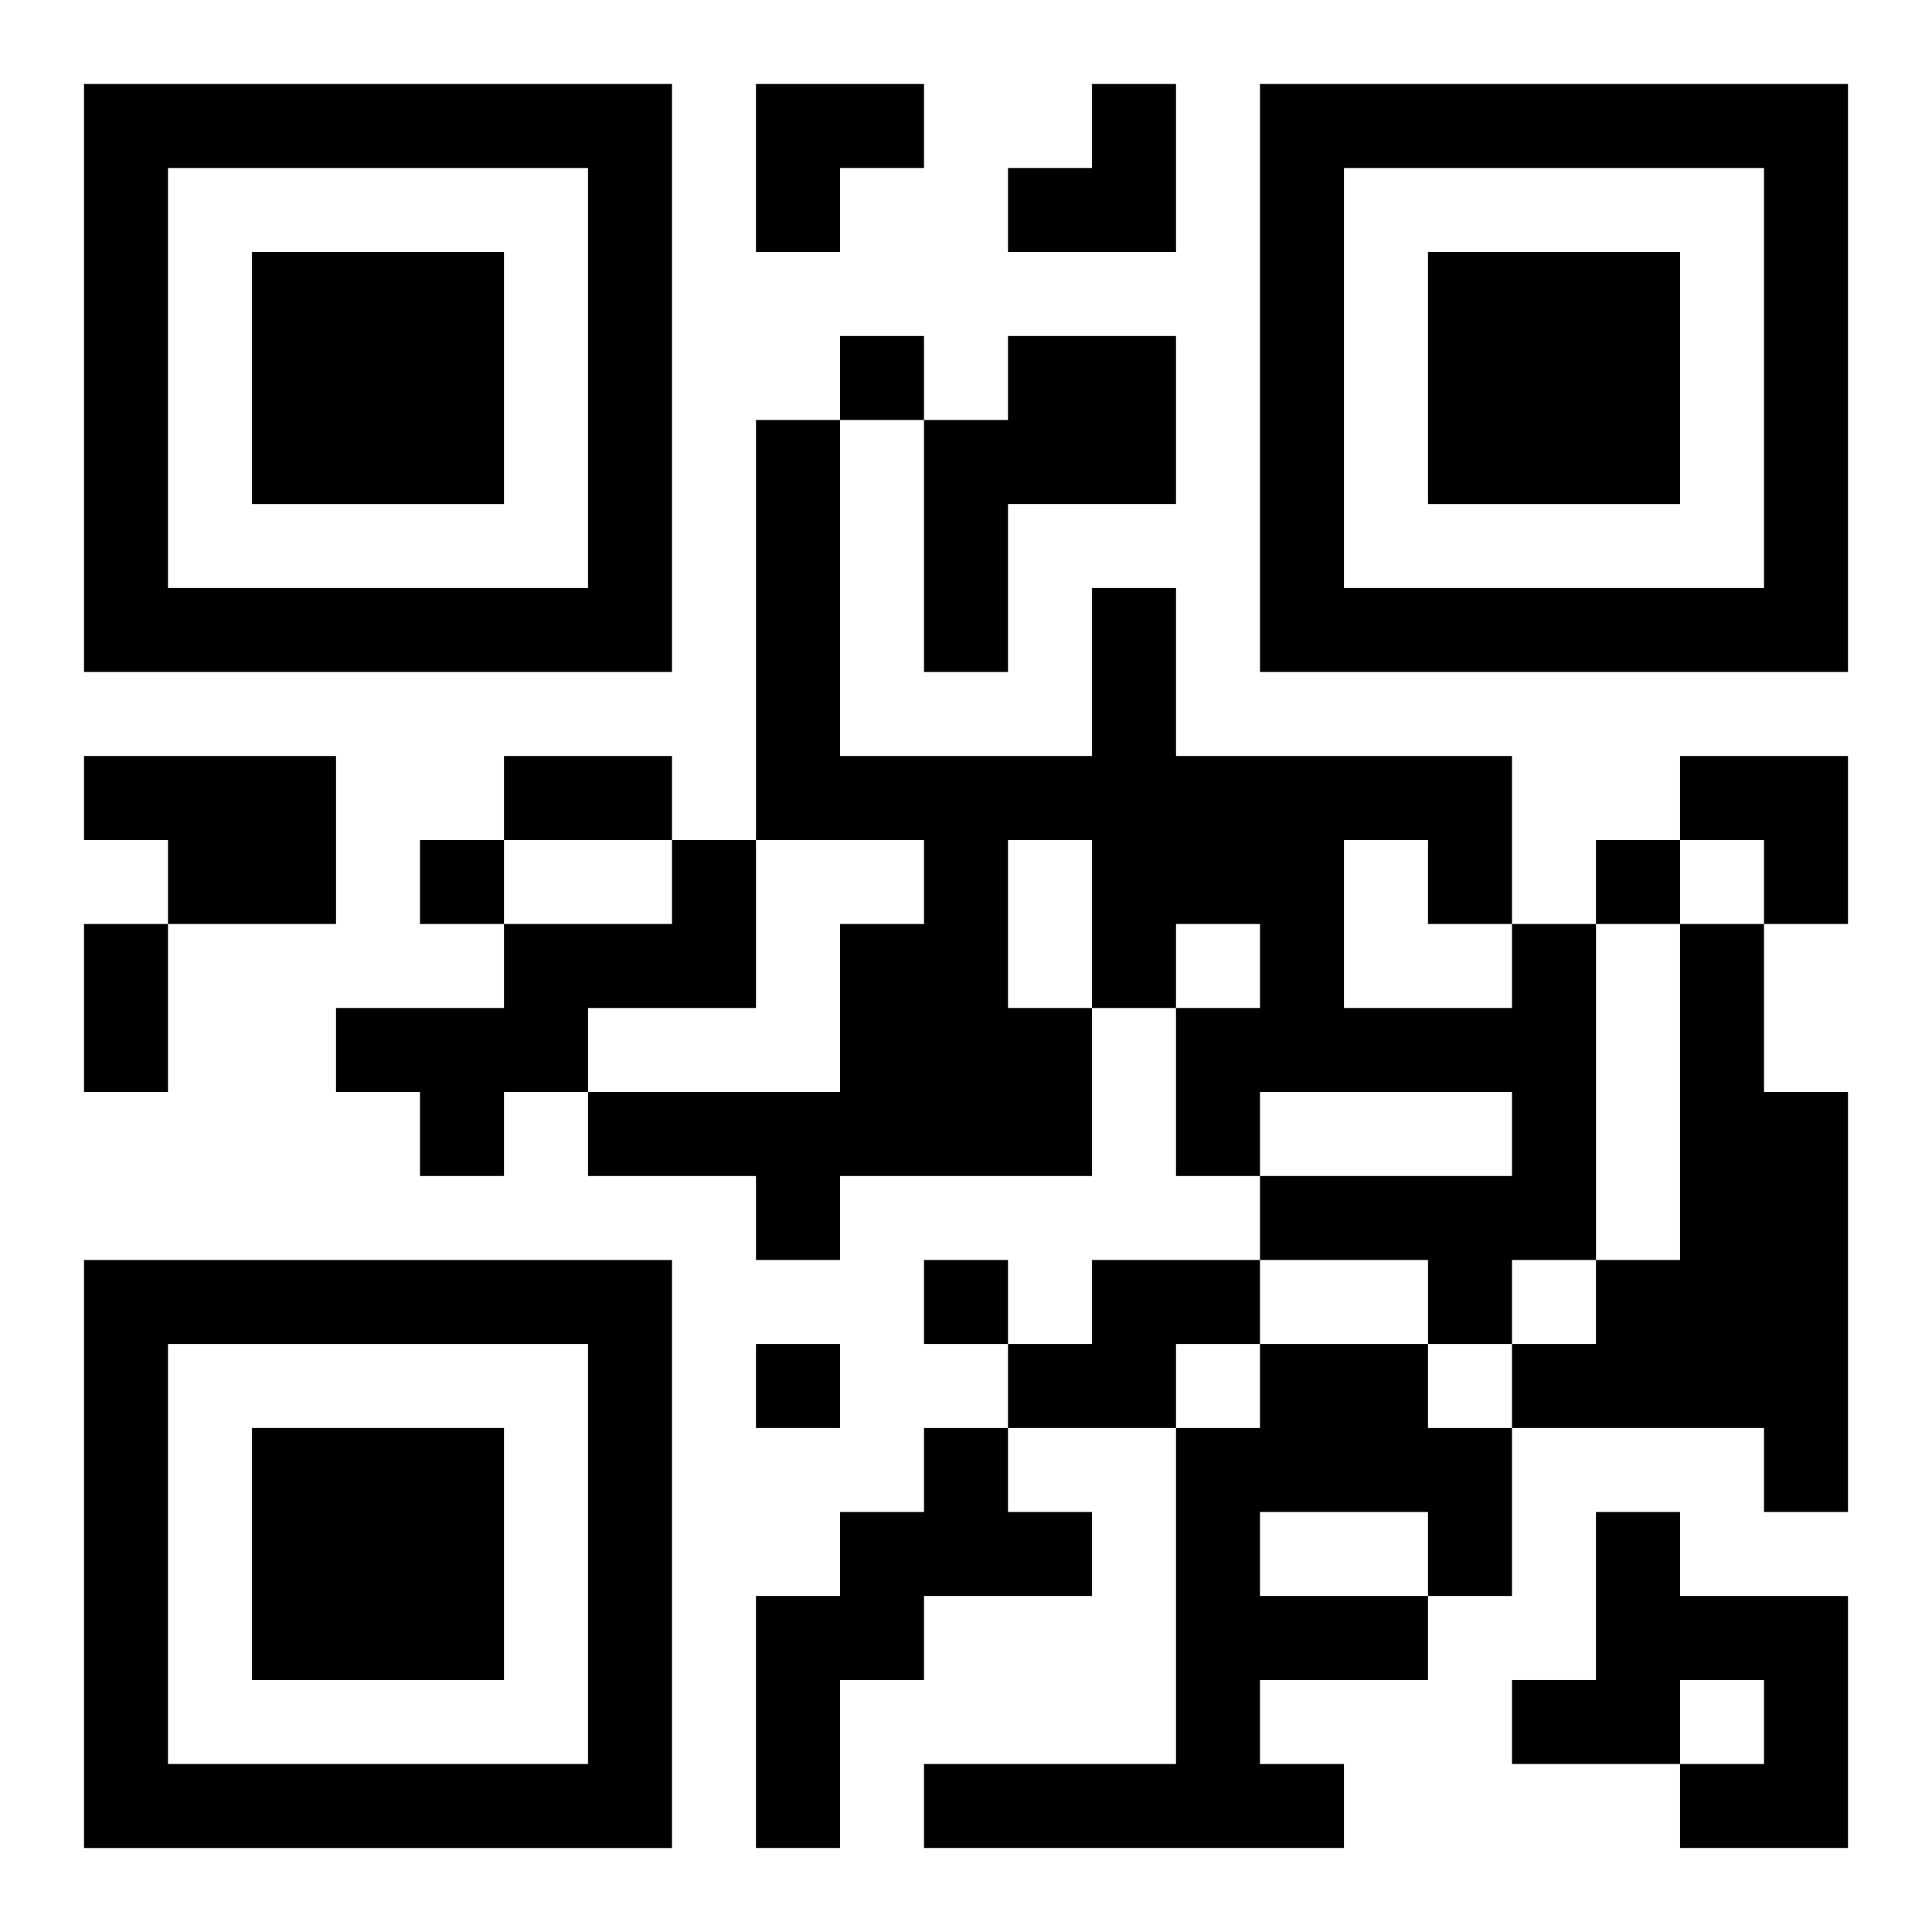
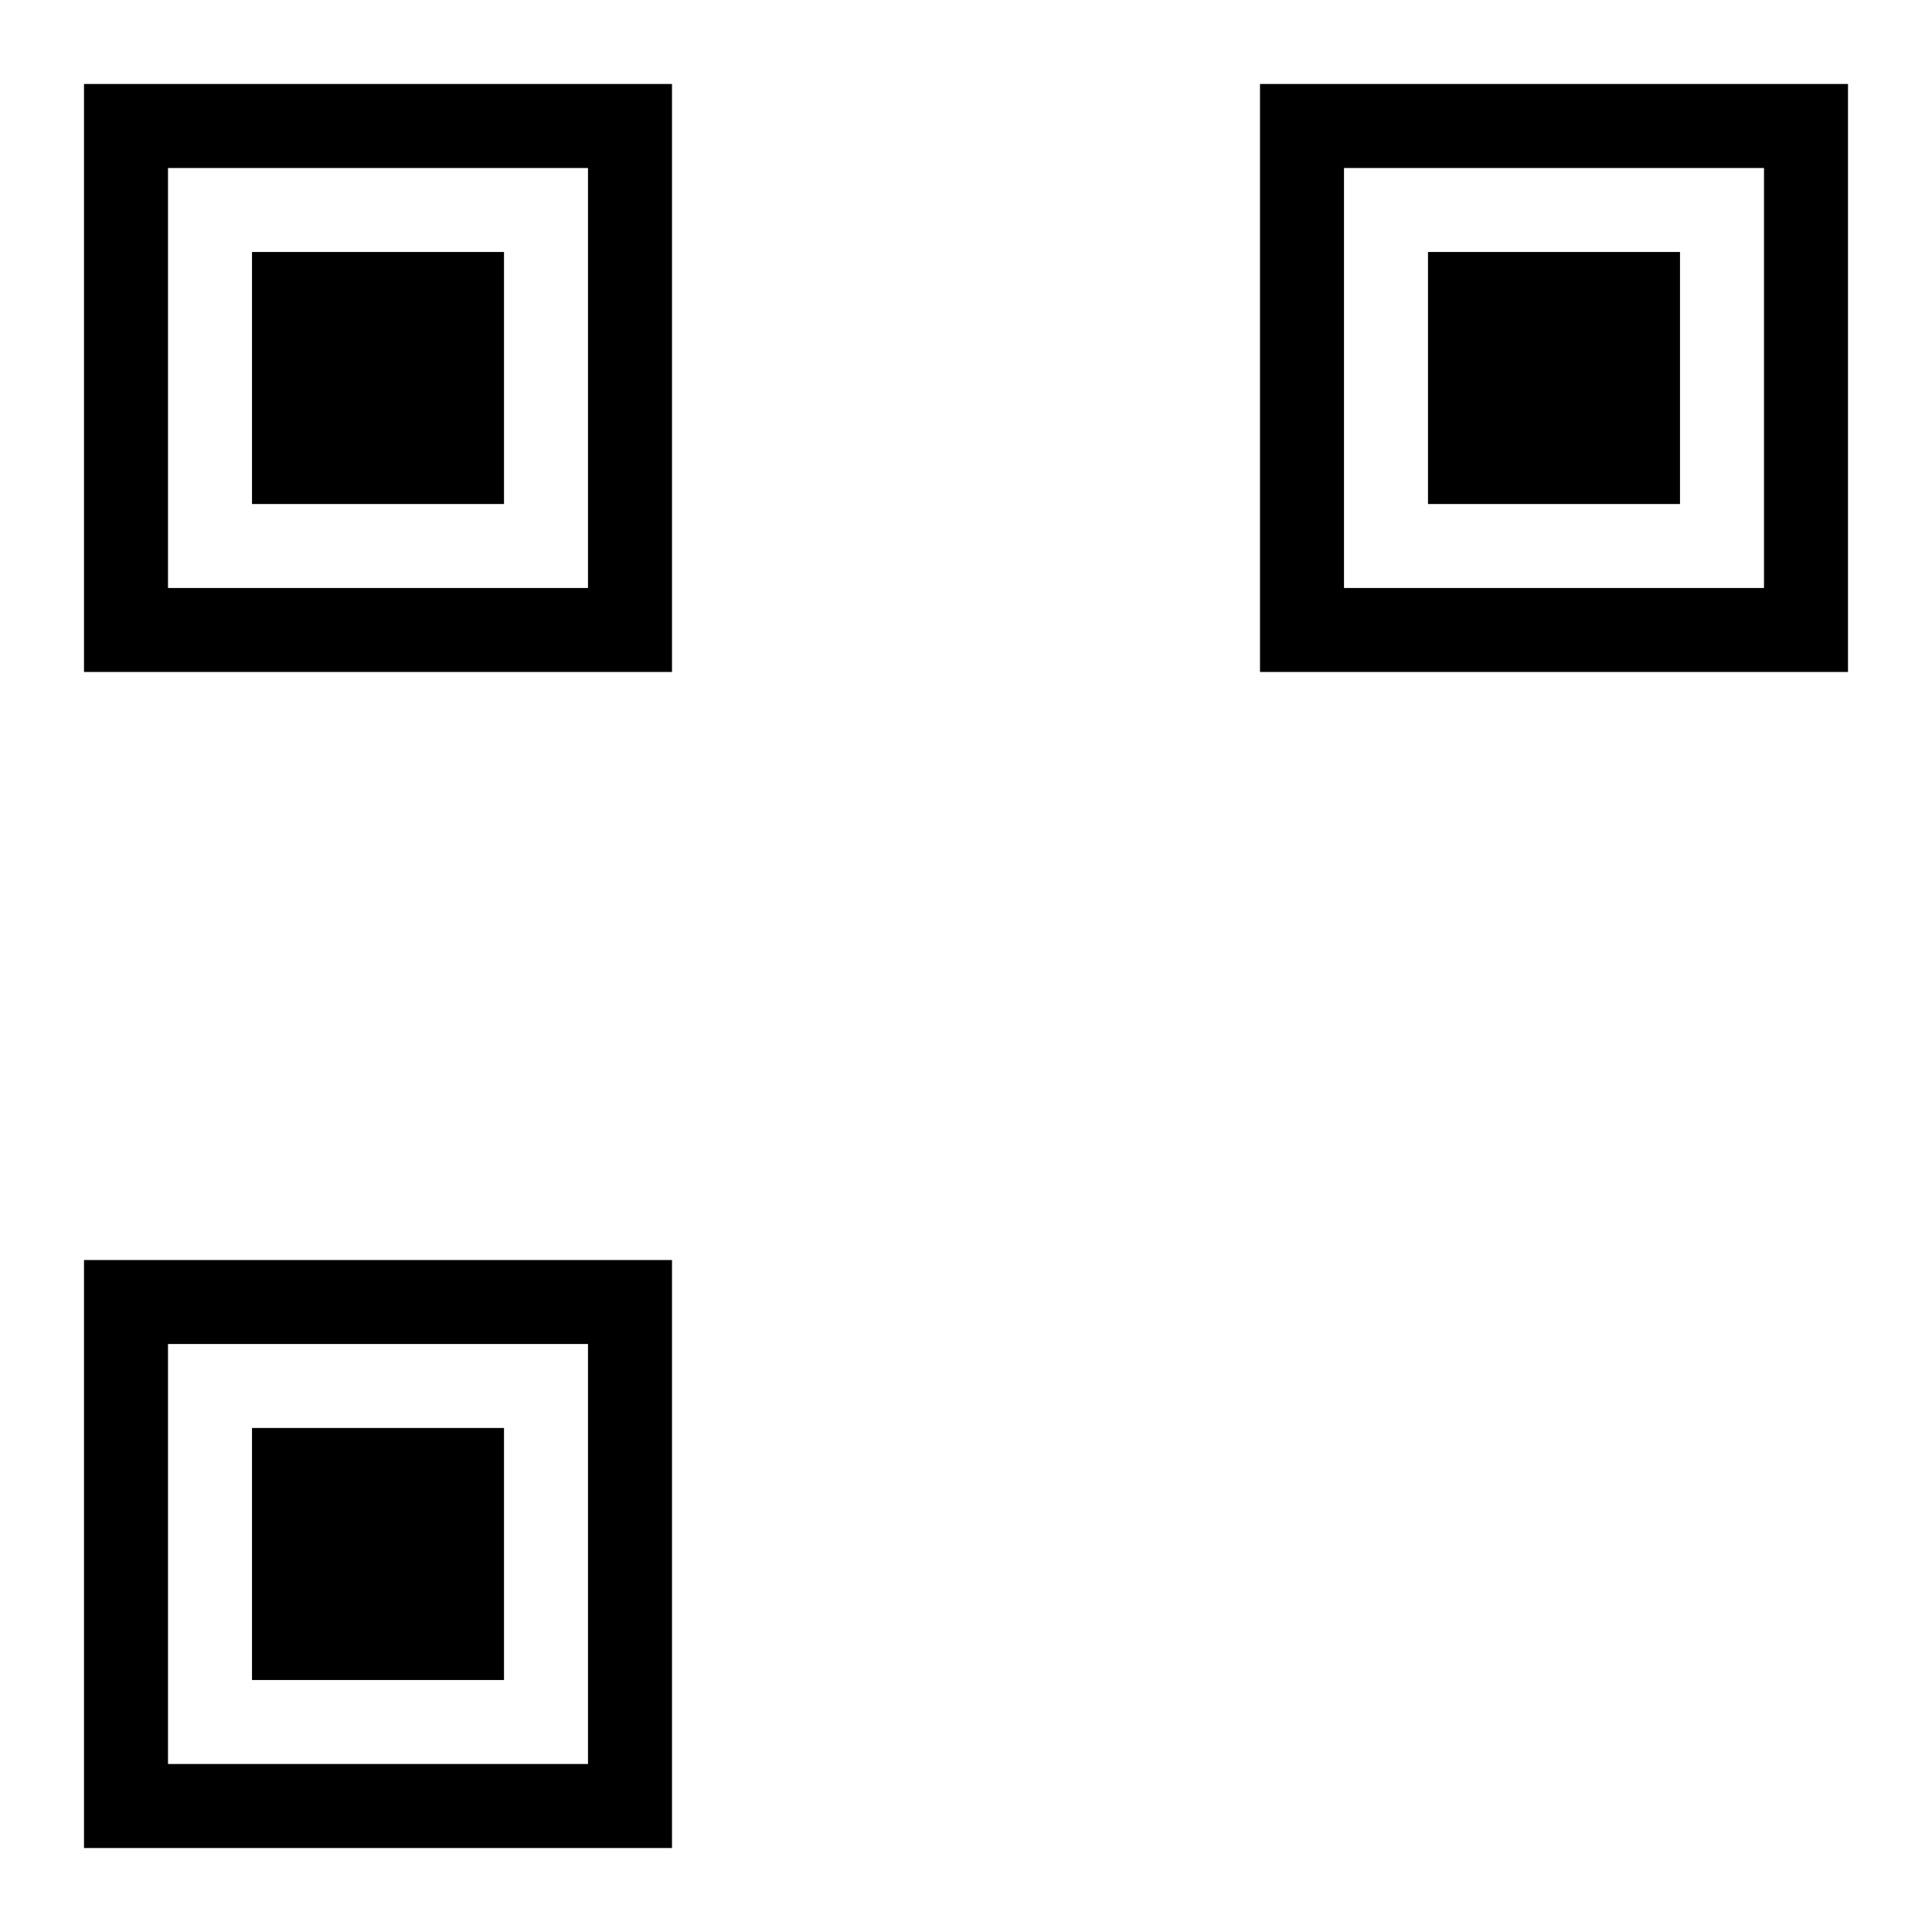
<svg xmlns="http://www.w3.org/2000/svg" xmlns:xlink="http://www.w3.org/1999/xlink" width="250" height="250" baseProfile="full" version="1.1" viewBox="-1 -1 23 23">
  <symbol id="a">
    <path d="m0 7v7h7v-7h-7zm1 1h5v5h-5v-5zm1 1v3h3v-3h-3z" />
  </symbol>
  <use y="-7" xlink:href="#a" />
  <use y="7" xlink:href="#a" />
  <use x="14" y="-7" xlink:href="#a" />
-   <path d="m11 3h2v2h-2v2h-1v-3h1v-1m-11 5h3v2h-2v-1h-1v-1m7 1h1v2h-2v1h-1v1h-1v-1h-1v-1h2v-1h2v-1m10 1h1v4h-1v1h-1v-1h-2v-1h3v-1h-3v1h-1v-2h1v-1h-1v1h-1v2h-3v1h-1v-1h-2v-1h3v-2h1v-1h-2v-5h1v4h3v-2h1v2h4v2m-6-1v2h1v-2h-1m4 0v2h2v-1h-1v-1h-1m4 1h1v2h1v5h-1v-1h-3v-1h1v-1h1v-4m-7 4h2v1h-1v1h-2v-1h1v-1m2 1h2v1h1v2h-1v1h-2v1h1v1h-5v-1h3v-4h1v-1m0 2v1h2v-1h-2m-4-1h1v1h1v1h-2v1h-1v2h-1v-3h1v-1h1v-1m8 1h1v1h2v3h-2v-1h1v-1h-1v1h-2v-1h1v-2m-9-14v1h1v-1h-1m-5 6v1h1v-1h-1m14 0v1h1v-1h-1m-8 5v1h1v-1h-1m-2 1v1h1v-1h-1m-3-7h2v1h-2v-1m-5 2h1v2h-1v-2m8-10h2v1h-1v1h-1zm3 0m1 0h1v2h-2v-1h1zm7 8h2v2h-1v-1h-1z" />
</svg>